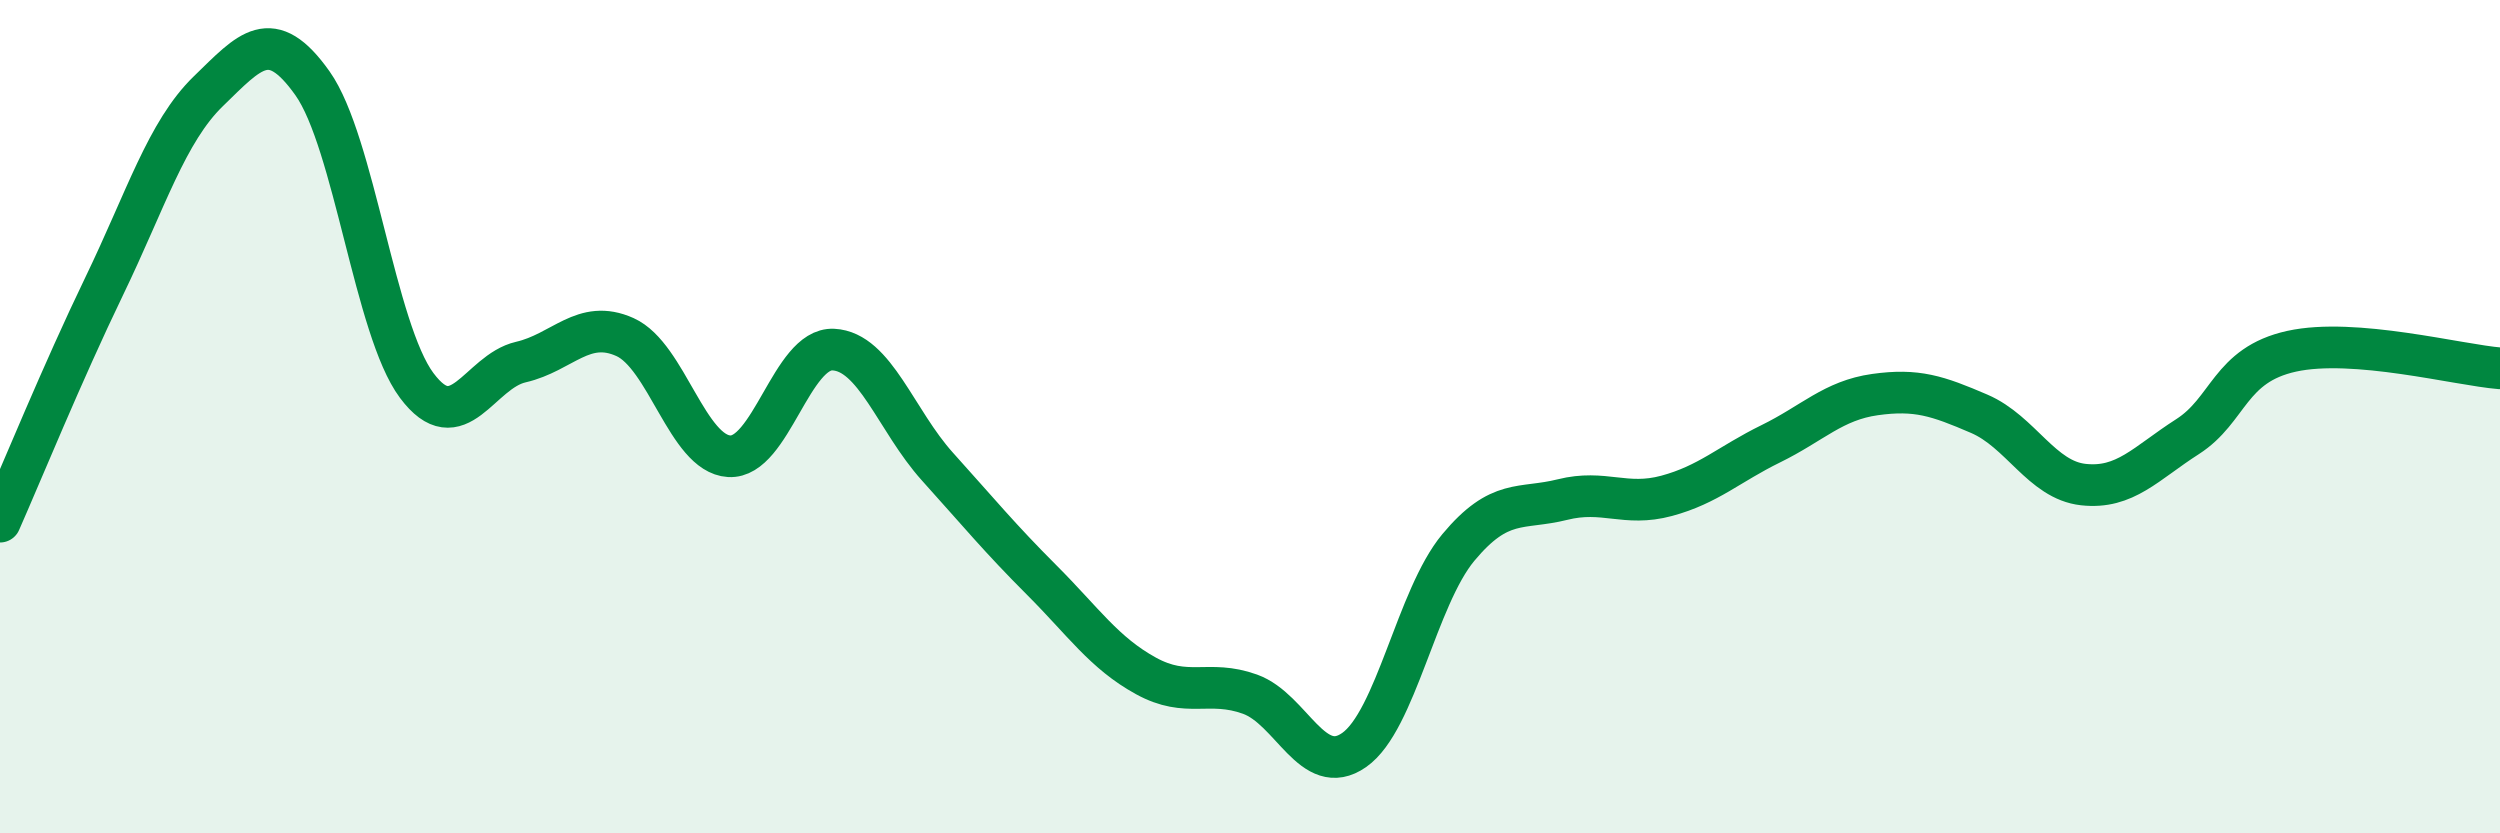
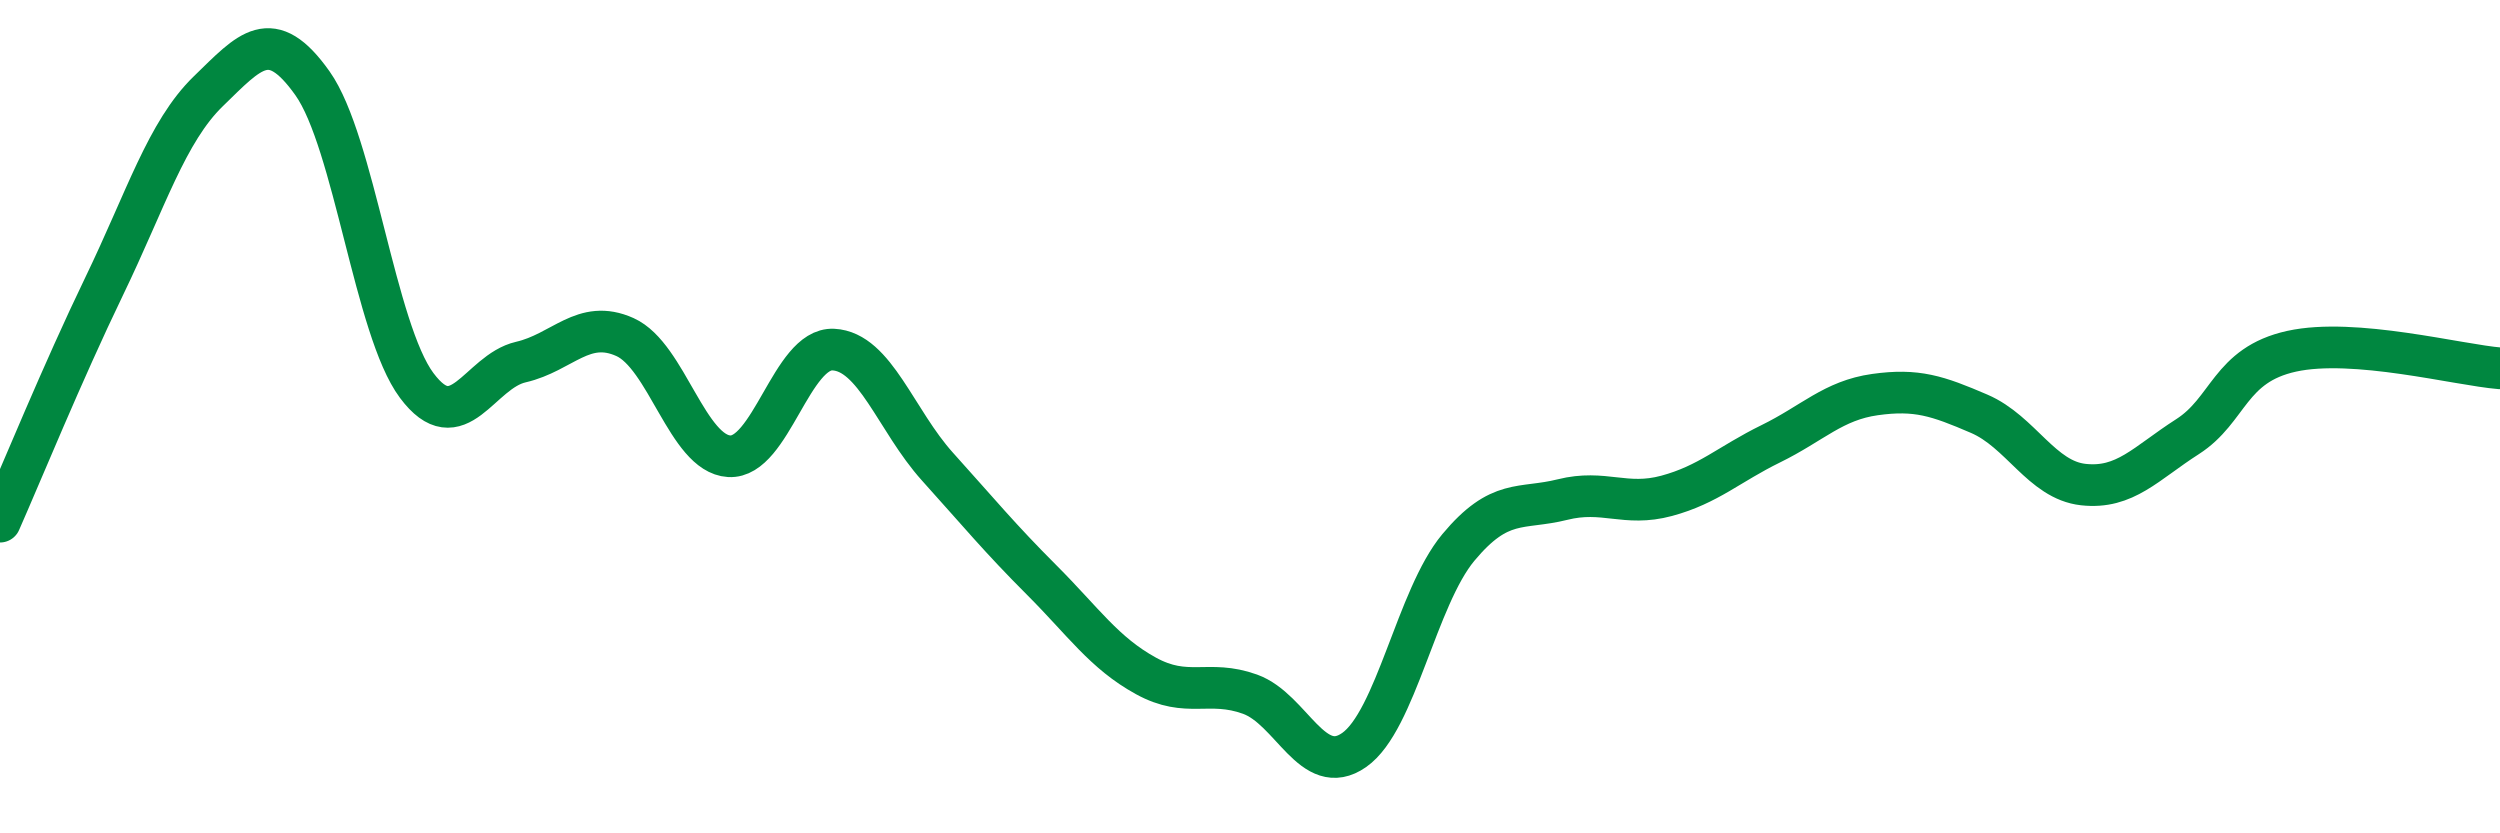
<svg xmlns="http://www.w3.org/2000/svg" width="60" height="20" viewBox="0 0 60 20">
-   <path d="M 0,12.52 C 0.5,11.39 1.5,8.94 2.5,6.87 C 3.5,4.8 4,3.16 5,2.19 C 6,1.22 6.5,0.59 7.5,2 C 8.5,3.41 9,7.91 10,9.25 C 11,10.59 11.5,8.92 12.5,8.69 C 13.5,8.46 14,7.64 15,8.09 C 16,8.54 16.5,10.89 17.5,10.95 C 18.5,11.01 19,8.34 20,8.39 C 21,8.44 21.5,10.09 22.5,11.2 C 23.5,12.31 24,12.92 25,13.92 C 26,14.92 26.5,15.67 27.5,16.22 C 28.5,16.77 29,16.3 30,16.66 C 31,17.02 31.5,18.7 32.5,18 C 33.5,17.3 34,14.34 35,13.14 C 36,11.94 36.5,12.24 37.5,11.99 C 38.5,11.74 39,12.17 40,11.9 C 41,11.63 41.5,11.14 42.5,10.65 C 43.5,10.16 44,9.61 45,9.47 C 46,9.33 46.5,9.5 47.5,9.93 C 48.5,10.36 49,11.52 50,11.63 C 51,11.74 51.5,11.12 52.5,10.48 C 53.5,9.84 53.5,8.76 55,8.43 C 56.5,8.1 59,8.76 60,8.84L60 20L0 20Z" fill="#008740" opacity="0.1" stroke-linecap="round" stroke-linejoin="round" />
  <path d="M 0,12.52 C 0.5,11.39 1.5,8.94 2.5,6.87 C 3.5,4.8 4,3.16 5,2.19 C 6,1.22 6.5,0.59 7.5,2 C 8.5,3.41 9,7.91 10,9.25 C 11,10.59 11.5,8.92 12.5,8.69 C 13.5,8.46 14,7.64 15,8.09 C 16,8.54 16.5,10.89 17.5,10.95 C 18.5,11.01 19,8.34 20,8.39 C 21,8.44 21.5,10.09 22.5,11.2 C 23.5,12.31 24,12.92 25,13.92 C 26,14.92 26.5,15.67 27.5,16.22 C 28.5,16.77 29,16.3 30,16.66 C 31,17.02 31.5,18.7 32.5,18 C 33.5,17.3 34,14.34 35,13.14 C 36,11.94 36.5,12.24 37.5,11.99 C 38.5,11.74 39,12.17 40,11.9 C 41,11.63 41.5,11.14 42.5,10.65 C 43.5,10.16 44,9.61 45,9.47 C 46,9.33 46.5,9.5 47.5,9.93 C 48.5,10.36 49,11.52 50,11.63 C 51,11.74 51.5,11.12 52.5,10.48 C 53.5,9.84 53.5,8.76 55,8.43 C 56.5,8.1 59,8.76 60,8.84" stroke="#008740" stroke-width="1" fill="none" stroke-linecap="round" stroke-linejoin="round" />
</svg>